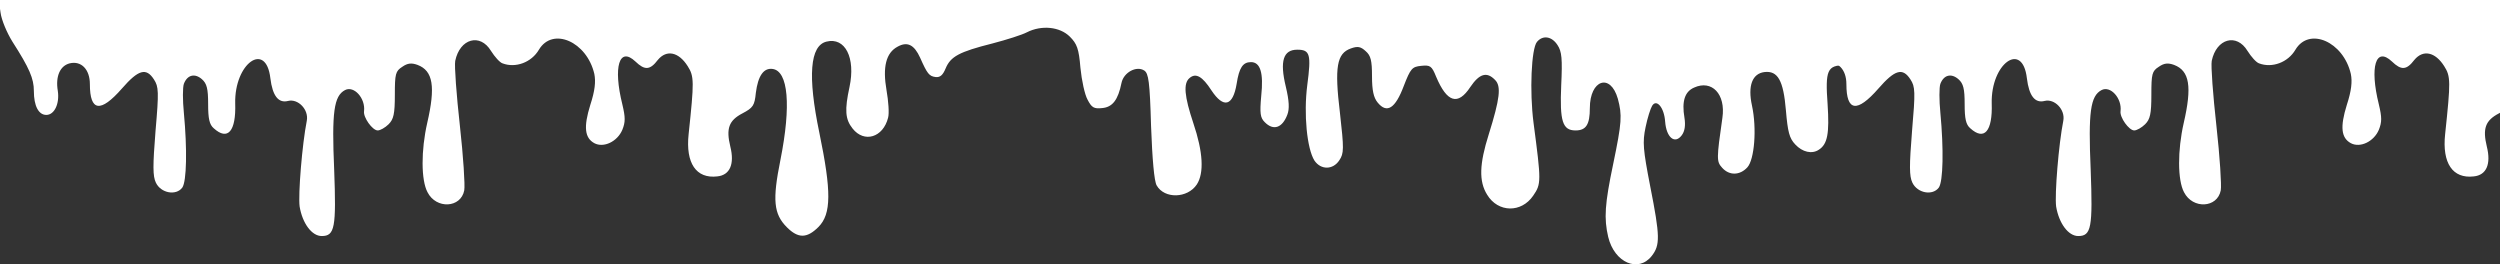
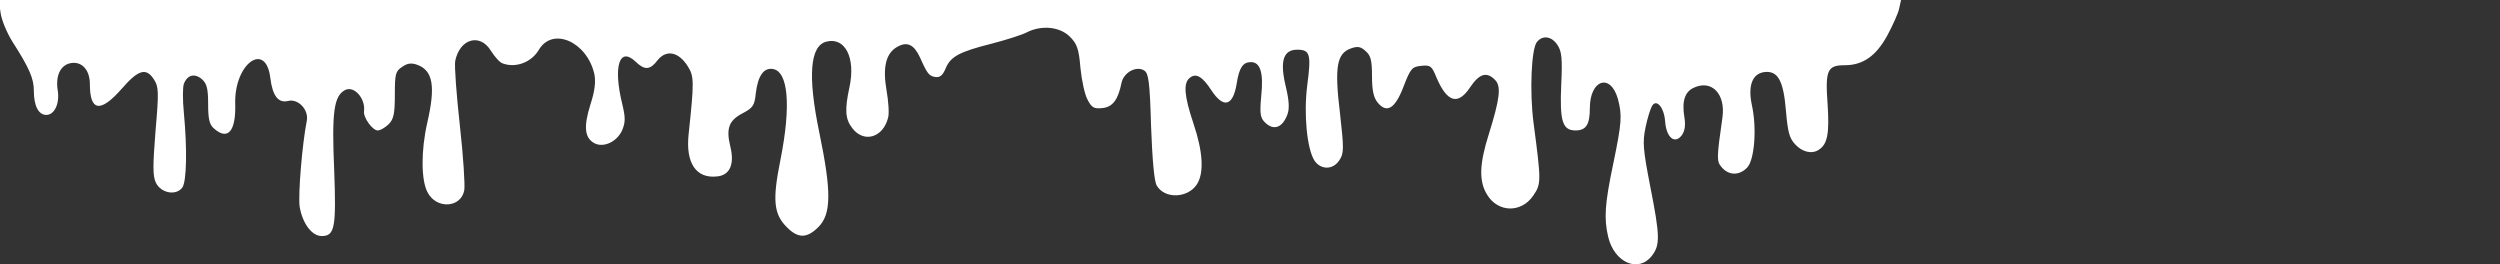
<svg xmlns="http://www.w3.org/2000/svg" width="1920" height="203" viewBox="0 0 1920 203" fill="none">
  <rect x="0" y="0" width="1920" height="203" fill="#333333" stroke="none" />
  <g clip-path="url(#clip0_5351_5810)">
    <path d="M0.434 9.78C1.151 15.265 5.214 25.045 9.516 31.962C22.661 52.475 26.006 60.346 26.006 69.887C26.006 81.336 29.592 88.253 35.566 88.253C41.781 88.253 45.844 79.666 44.41 69.887C42.498 58.677 46.083 50.567 53.492 48.658C62.335 46.512 69.027 53.19 69.027 64.639C69.027 85.629 77.153 86.822 93.644 67.979C106.31 53.429 112.285 51.759 118.26 61.061C121.845 66.547 122.084 70.364 119.455 100.417C117.304 127.37 117.304 135.242 119.694 140.251C123.518 148.36 135.229 150.507 140.009 144.067C143.355 139.296 143.833 114.49 141.204 86.583C140.248 77.043 140.248 67.025 141.204 64.401C143.833 57.484 149.569 56.053 155.066 60.823C158.89 64.163 159.846 68.217 159.846 79.905C159.846 91.115 160.802 95.647 164.148 98.509C174.903 108.289 181.356 100.895 180.639 79.428C179.922 48.658 204.3 31.246 207.646 60.108C209.319 73.703 213.86 79.428 221.269 77.519C228.917 75.611 237.282 84.198 235.609 92.785C232.024 110.912 228.917 149.314 230.112 158.617C232.263 171.497 239.433 181.276 247.081 181.276C257.119 181.276 258.314 174.836 256.641 130.233C254.729 86.106 256.402 73.703 265.006 69.171C271.937 65.593 280.78 75.611 279.585 85.391C278.868 90.161 286.038 100.179 290.101 100.179C292.013 100.179 295.837 98.032 298.466 95.409C302.29 91.592 303.246 87.537 303.246 72.749C303.246 56.769 303.724 54.621 308.982 51.282C313.044 48.42 316.151 48.182 320.692 49.851C332.642 54.383 334.554 66.547 328.101 94.454C323.321 115.444 323.321 138.342 328.34 147.645C335.032 160.763 353.913 159.809 356.542 146.214C357.259 142.636 355.825 120.215 353.196 96.601C350.567 72.987 348.894 50.566 349.611 46.751C353.196 29.577 368.731 25.283 377.096 39.118C379.964 43.649 383.788 47.943 385.939 48.658C395.977 52.475 408.166 47.943 413.902 38.163C424.418 20.513 450.708 31.962 456.444 56.768C457.639 62.731 456.922 69.648 453.337 80.62C448.079 97.555 449.035 105.903 456.444 109.958C463.614 113.775 474.13 108.766 477.954 99.702C480.344 93.739 480.344 90.161 477.954 80.143C470.784 51.283 475.564 35.54 487.992 47.227C495.162 54.144 499.225 53.906 505.2 46.035C511.892 37.925 521.213 39.833 528.143 50.805C533.162 58.676 533.162 62.493 528.86 103.041C526.47 125.224 534.596 137.388 550.848 135.48C560.647 134.526 564.232 125.939 560.886 112.582C557.54 98.748 559.691 92.546 570.207 87.06C578.333 82.767 579.528 81.097 580.484 71.318C582.157 58.199 586.459 51.998 593.39 52.952C605.34 54.622 607.73 80.859 599.365 122.838C593.151 153.608 594.107 164.341 604.384 174.598C612.988 183.184 619.68 183.184 628.523 174.359C638.561 164.341 638.561 146.929 629.24 101.849C620.158 58.199 622.07 35.063 634.737 31.962C649.077 28.384 657.203 44.365 652.423 66.786C648.599 84.436 649.077 91.592 654.813 98.748C663.656 109.958 678.235 105.665 682.059 90.4C683.015 87.06 682.298 77.52 680.864 69.41C677.757 51.52 680.386 40.549 689.468 35.778C696.877 31.723 702.135 34.348 706.676 44.365C712.173 56.768 713.607 58.438 718.387 59.153C721.972 59.63 724.123 57.723 726.274 52.475C730.098 43.411 736.55 39.833 762.123 33.393C773.117 30.531 785.067 26.714 788.652 24.806C799.885 19.082 813.986 20.513 821.634 28.146C827.131 33.632 828.565 37.448 829.76 51.998C830.716 61.777 833.106 72.749 835.257 76.565C838.364 82.528 840.037 83.721 846.49 83.005C854.377 82.29 858.679 76.804 861.308 63.685C862.981 55.575 872.78 50.328 878.755 54.145C882.101 56.291 883.057 62.731 884.013 96.84C884.969 122.361 886.403 139.058 888.315 142.397C894.29 152.892 911.976 152.415 919.146 141.682C924.882 132.856 923.926 116.637 916.517 94.692C909.586 73.942 908.63 63.924 913.649 59.869C918.429 55.814 923.448 58.676 930.379 69.409C939.7 83.482 946.87 81.574 949.737 64.401C951.649 51.998 954.517 47.704 960.731 47.704C967.901 47.704 970.53 55.814 968.618 73.704C967.423 87.06 967.901 90.4 971.247 93.739C977.939 100.656 984.87 98.271 988.694 88.014C990.367 83.721 990.128 77.519 987.499 66.547C982.719 46.75 985.587 38.163 996.342 38.163C1006.14 38.163 1007.1 41.741 1003.99 65.355C1001.12 87.537 1003.75 114.252 1009.49 123.315C1014.51 130.71 1023.83 130.471 1028.61 123.077C1032.19 117.83 1032.19 114.252 1029.09 86.822C1024.78 51.282 1026.7 41.026 1037.45 37.209C1042.71 35.301 1045.1 35.779 1048.92 39.356C1052.75 42.696 1053.7 46.512 1053.7 58.438C1053.7 69.41 1054.9 74.896 1058 78.712C1065.17 87.537 1071.63 83.244 1078.08 66.07C1083.34 52.475 1084.53 51.282 1091.46 50.567C1098.39 49.851 1099.59 50.567 1102.94 58.915C1111.3 78.712 1119.67 81.335 1129.23 66.785C1136.16 56.53 1141.89 54.86 1148.11 61.3C1153.13 66.07 1151.93 75.85 1143.33 103.28C1136.16 125.939 1135.68 139.296 1142.13 149.553C1150.5 163.387 1168.42 163.626 1177.5 150.268C1183.72 141.205 1183.72 139.535 1177.74 94.216C1174.64 70.126 1176.07 37.448 1180.37 32.2C1184.91 26.714 1191.84 27.907 1196.15 34.586C1199.49 39.594 1199.97 45.081 1199.01 65.593C1197.82 93.023 1199.97 100.179 1210.01 100.179C1218.13 100.179 1221 95.647 1221 83.005C1221 61.3 1236.78 55.814 1242.51 75.85C1245.86 88.491 1245.62 93.739 1238.93 125.939C1232.47 156.708 1231.76 167.68 1235.1 181.992C1239.88 201.789 1258.29 209.66 1268.56 196.542C1275.01 188.193 1275.01 181.753 1267.37 143.113C1261.87 114.729 1261.39 109.243 1263.78 97.793C1265.22 90.638 1267.61 83.243 1268.8 81.336C1272.15 75.611 1278.12 82.528 1278.84 93.5C1279.79 105.665 1286.25 110.912 1291.51 103.995C1293.9 100.895 1294.61 96.363 1293.66 90.4C1291.51 77.758 1293.9 70.364 1301.07 67.263C1314.69 61.061 1325.44 72.272 1322.81 90.4C1318.27 122.123 1318.27 124.031 1322.58 128.801C1328.07 135.003 1336.2 134.765 1341.93 128.563C1347.43 122.6 1349.34 98.748 1345.52 81.097C1342.17 65.832 1345.76 56.53 1355.08 55.337C1365.36 54.144 1369.66 61.777 1371.57 84.675C1373 101.372 1374.2 106.142 1378.74 110.912C1384.24 116.875 1391.65 118.545 1396.9 114.967C1403.6 110.674 1405.03 102.326 1403.6 80.143C1401.68 53.906 1403.36 50.09 1416.74 50.09C1430.84 50.09 1440.88 42.934 1449.48 27.191C1453.55 19.559 1457.85 10.256 1458.57 6.441L1460 0H-1L0.434 9.78Z" fill="white" />
-     <path d="M1349.43 9.78C1350.15 15.265 1354.21 25.045 1358.52 31.962C1371.66 52.475 1375.01 60.346 1375.01 69.887C1375.01 81.336 1378.59 88.253 1384.57 88.253C1390.78 88.253 1394.84 79.666 1393.41 69.887C1391.5 58.677 1395.08 50.567 1402.49 48.658C1411.33 46.512 1418.03 53.19 1418.03 64.639C1418.03 85.629 1426.15 86.822 1442.64 67.979C1455.31 53.429 1461.29 51.759 1467.26 61.061C1470.85 66.547 1471.08 70.364 1468.46 100.417C1466.3 127.37 1466.3 135.242 1468.69 140.251C1472.52 148.36 1484.23 150.507 1489.01 144.067C1492.36 139.296 1492.83 114.49 1490.2 86.583C1489.25 77.043 1489.25 67.025 1490.2 64.401C1492.83 57.484 1498.57 56.053 1504.07 60.823C1507.89 64.163 1508.85 68.217 1508.85 79.905C1508.85 91.115 1509.8 95.647 1513.15 98.509C1523.9 108.289 1530.36 100.895 1529.64 79.428C1528.92 48.658 1553.3 31.246 1556.65 60.108C1558.32 73.703 1562.86 79.428 1570.27 77.519C1577.92 75.611 1586.28 84.198 1584.61 92.785C1581.02 110.912 1577.92 149.314 1579.11 158.617C1581.26 171.497 1588.43 181.276 1596.08 181.276C1606.12 181.276 1607.31 174.836 1605.64 130.233C1603.73 86.106 1605.4 73.703 1614.01 69.171C1620.94 65.593 1629.78 75.611 1628.58 85.391C1627.87 90.161 1635.04 100.179 1639.1 100.179C1641.01 100.179 1644.84 98.032 1647.47 95.409C1651.29 91.592 1652.25 87.537 1652.25 72.749C1652.25 56.769 1652.72 54.621 1657.98 51.282C1662.04 48.42 1665.15 48.182 1669.69 49.851C1681.64 54.383 1683.55 66.547 1677.1 94.454C1672.32 115.444 1672.32 138.342 1677.34 147.645C1684.03 160.763 1702.91 159.809 1705.54 146.214C1706.26 142.636 1704.83 120.215 1702.2 96.601C1699.57 72.987 1697.89 50.566 1698.61 46.751C1702.2 29.577 1717.73 25.283 1726.1 39.118C1728.96 43.649 1732.79 47.943 1734.94 48.658C1744.98 52.475 1757.17 47.943 1762.9 38.163C1773.42 20.513 1799.71 31.962 1805.44 56.768C1806.64 62.731 1805.92 69.648 1802.34 80.62C1797.08 97.555 1798.03 105.903 1805.44 109.958C1812.61 113.775 1823.13 108.766 1826.95 99.702C1829.34 93.739 1829.34 90.161 1826.95 80.143C1819.78 51.283 1824.56 35.54 1836.99 47.227C1844.16 54.144 1848.22 53.906 1854.2 46.035C1860.89 37.925 1870.21 39.833 1877.14 50.805C1882.16 58.676 1882.16 62.493 1877.86 103.041C1875.47 125.224 1883.6 137.388 1899.85 135.48C1909.65 134.526 1913.23 125.939 1909.89 112.582C1906.54 98.748 1908.69 92.546 1919.21 87.06C1927.33 82.767 1928.53 81.097 1929.48 71.318C1931.16 58.199 1935.46 51.998 1942.39 52.952C1954.34 54.622 1956.73 80.859 1948.37 122.838C1942.15 153.608 1943.11 164.341 1953.38 174.598C1961.99 183.184 1968.68 183.184 1977.52 174.359C1987.56 164.341 1987.56 146.929 1978.24 101.849C1969.16 58.199 1971.07 35.063 1983.74 31.962C1998.08 28.384 2006.2 44.365 2001.42 66.786C1997.6 84.436 1998.08 91.592 2003.81 98.748C2012.66 109.958 2027.23 105.665 2031.06 90.4C2032.01 87.06 2031.3 77.52 2029.86 69.41C2026.76 51.52 2029.39 40.549 2038.47 35.778C2045.88 31.723 2051.13 34.348 2055.68 44.365C2061.17 56.768 2062.61 58.438 2067.39 59.153C2070.97 59.63 2073.12 57.723 2075.27 52.475C2079.1 43.411 2085.55 39.833 2111.12 33.393C2122.12 30.531 2134.07 26.714 2137.65 24.806C2148.89 19.082 2162.99 20.513 2170.63 28.146C2176.13 33.632 2177.57 37.448 2178.76 51.998C2179.72 61.777 2182.11 72.749 2184.26 76.565C2187.36 82.528 2189.04 83.721 2195.49 83.005C2203.38 82.29 2207.68 76.804 2210.31 63.685C2211.98 55.575 2221.78 50.328 2227.75 54.145C2231.1 56.291 2232.06 62.731 2233.01 96.84C2233.97 122.361 2235.4 139.058 2237.31 142.397C2243.29 152.892 2260.98 152.415 2268.15 141.682C2273.88 132.856 2272.93 116.637 2265.52 94.692C2258.59 73.942 2257.63 63.924 2262.65 59.869C2267.43 55.814 2272.45 58.676 2279.38 69.409C2288.7 83.482 2295.87 81.574 2298.74 64.401C2300.65 51.998 2303.52 47.704 2309.73 47.704C2316.9 47.704 2319.53 55.814 2317.62 73.704C2316.42 87.06 2316.9 90.4 2320.25 93.739C2326.94 100.656 2333.87 98.271 2337.69 88.014C2339.37 83.721 2339.13 77.519 2336.5 66.547C2331.72 46.75 2334.59 38.163 2345.34 38.163C2355.14 38.163 2356.1 41.741 2352.99 65.355C2350.12 87.537 2352.75 114.252 2358.49 123.315C2363.51 130.71 2372.83 130.471 2377.61 123.077C2381.19 117.83 2381.19 114.252 2378.09 86.822C2373.78 51.282 2375.7 41.026 2386.45 37.209C2391.71 35.301 2394.1 35.779 2397.92 39.356C2401.75 42.696 2402.7 46.512 2402.7 58.438C2402.7 69.41 2403.9 74.896 2407 78.712C2414.17 87.537 2420.63 83.244 2427.08 66.07C2432.34 52.475 2433.53 51.282 2440.46 50.567C2447.39 49.851 2448.59 50.567 2451.94 58.915C2460.3 78.712 2468.67 81.335 2478.23 66.785C2485.16 56.53 2490.89 54.86 2497.11 61.3C2502.13 66.07 2500.93 75.85 2492.33 103.28C2485.16 125.939 2484.68 139.296 2491.13 149.553C2499.5 163.387 2517.42 163.626 2526.5 150.268C2532.72 141.205 2532.72 139.535 2526.74 94.216C2523.64 70.126 2525.07 37.448 2529.37 32.2C2533.91 26.714 2540.84 27.907 2545.15 34.586C2548.49 39.594 2548.97 45.081 2548.01 65.593C2546.82 93.023 2548.97 100.179 2559.01 100.179C2567.13 100.179 2570 95.647 2570 83.005C2570 61.3 2585.78 55.814 2591.51 75.85C2594.86 88.491 2594.62 93.739 2587.93 125.939C2581.47 156.708 2580.76 167.68 2584.1 181.992C2588.88 201.789 2607.29 209.66 2617.56 196.542C2624.01 188.193 2624.01 181.753 2616.37 143.113C2610.87 114.729 2610.39 109.243 2612.78 97.793C2614.22 90.638 2616.61 83.243 2617.8 81.336C2621.15 75.611 2627.12 82.528 2627.84 93.5C2628.79 105.665 2635.25 110.912 2640.51 103.995C2642.9 100.895 2643.61 96.363 2642.66 90.4C2640.51 77.758 2642.9 70.364 2650.07 67.263C2663.69 61.061 2674.44 72.272 2671.81 90.4C2667.27 122.123 2667.27 124.031 2671.58 128.801C2677.07 135.003 2685.2 134.765 2690.93 128.563C2696.43 122.6 2698.34 98.748 2694.52 81.097C2691.17 65.832 2694.76 56.53 2704.08 55.337C2714.36 54.144 2718.66 61.777 2720.57 84.675C2722 101.372 2723.2 106.142 2727.74 110.912C2733.24 116.875 2740.65 118.545 2745.9 114.967C2752.6 110.674 2754.03 102.326 2752.6 80.143C2750.68 53.906 2752.36 50.09 2765.74 50.09C2779.84 50.09 2789.88 42.934 2798.48 27.191C2802.55 19.559 2806.85 10.256 2807.57 6.441L2809 0H1348L1349.43 9.78Z" fill="white" />
  </g>
  <defs>
    <clipPath id="clip0_5351_5810">
      <rect width="1920" height="203" fill="white" />
    </clipPath>
  </defs>
</svg>